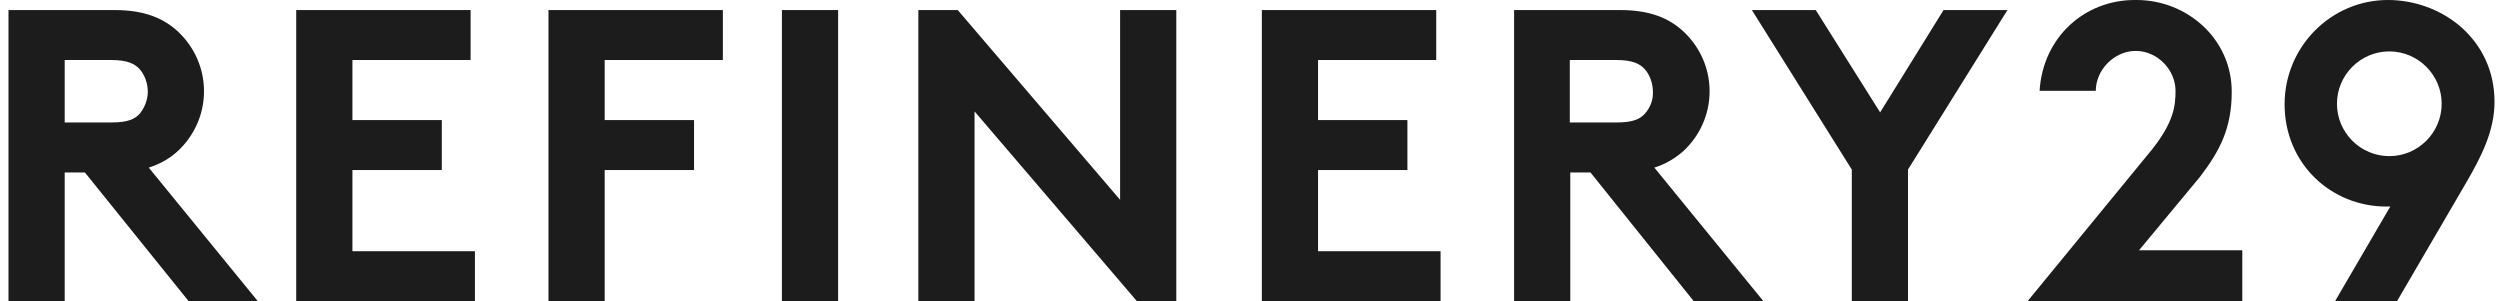
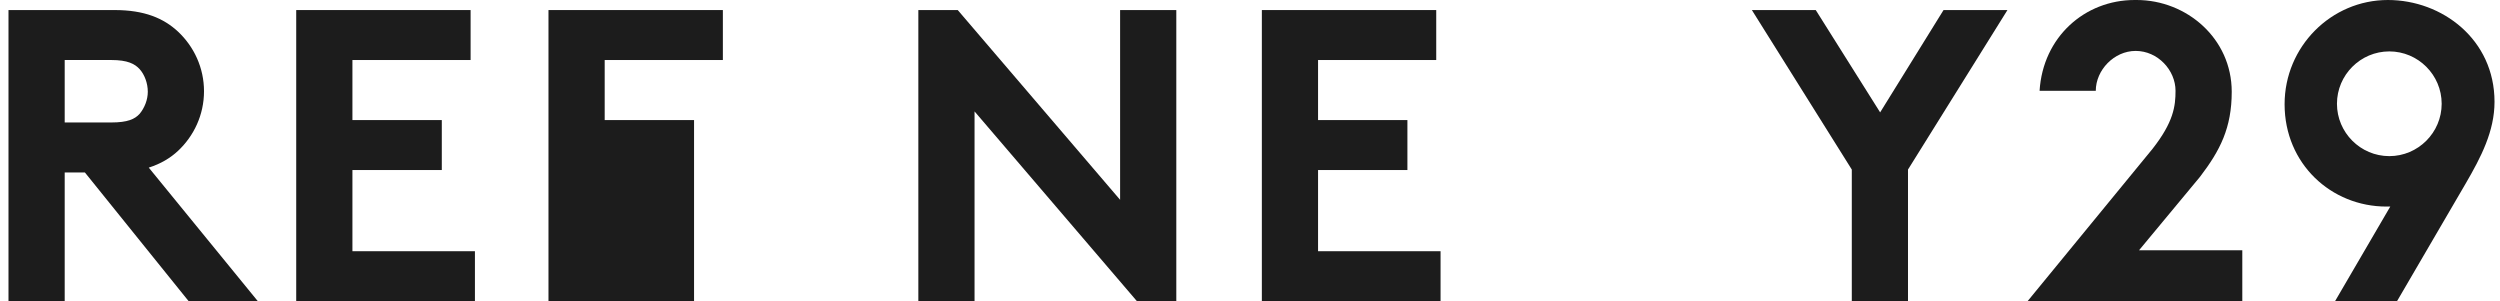
<svg xmlns="http://www.w3.org/2000/svg" fill="none" viewBox="0 0 166 20" height="20" width="166">
  <g id="Group">
    <path fill="#1C1C1C" d="M11.824 10.014C12.877 9.025 13.546 7.622 13.546 6.059C13.546 4.496 12.877 3.092 11.824 2.103C10.867 1.21 9.591 0.668 7.613 0.668H0.564V19.998H4.296V11.45H5.636L12.526 19.998H17.119L9.878 11.13C10.676 10.875 11.314 10.492 11.824 10.014ZM9.272 7.558C8.953 7.909 8.475 8.132 7.39 8.132H4.296V3.985H7.39C8.475 3.985 8.953 4.241 9.272 4.591C9.591 4.942 9.814 5.516 9.814 6.091C9.814 6.633 9.591 7.175 9.272 7.558Z" id="Vector" />
    <path fill="#1C1C1C" d="M23.401 11.29H29.335V7.973H23.401V3.985H31.248V0.668H19.669V19.998H31.535V16.681H23.401V11.29Z" id="Vector_2" />
-     <path fill="#1C1C1C" d="M36.419 19.998H40.151V11.29H46.085V7.973H40.151V3.985H47.998V0.668H36.419V19.998Z" id="Vector_3" />
-     <path fill="#1C1C1C" d="M55.651 0.668H51.919V19.998H55.651V0.668Z" id="Vector_4" />
+     <path fill="#1C1C1C" d="M36.419 19.998H40.151H46.085V7.973H40.151V3.985H47.998V0.668H36.419V19.998Z" id="Vector_3" />
    <path fill="#1C1C1C" d="M74.375 13.268L63.594 0.668H60.978V19.998H64.71V7.398L75.492 19.998H78.107V0.668H74.375V13.268Z" id="Vector_5" />
    <path fill="#1C1C1C" d="M87.519 11.29H93.452V7.973H87.519V3.985H95.366V0.668H83.787V19.998H95.653V16.681H87.519V11.29Z" id="Vector_6" />
-     <path fill="#1C1C1C" d="M111.795 10.014C112.847 9.025 113.517 7.622 113.517 6.059C113.517 4.496 112.847 3.092 111.795 2.103C110.838 1.21 109.562 0.668 107.584 0.668H100.535V19.998H104.267V11.45H105.606L112.465 19.998H117.09L109.849 11.13C110.646 10.875 111.252 10.492 111.795 10.014ZM109.211 7.558C108.892 7.909 108.414 8.132 107.329 8.132H104.235V3.985H107.329C108.414 3.985 108.892 4.241 109.211 4.591C109.53 4.942 109.753 5.516 109.753 6.091C109.785 6.633 109.562 7.175 109.211 7.558Z" id="Vector_7" />
    <path fill="#1C1C1C" d="M124.841 7.462L120.566 0.668H116.324L122.959 11.258V19.998H126.691V11.258L133.294 0.668H129.051L124.841 7.462Z" id="Vector_8" />
    <path fill="#1C1C1C" d="M146.082 11.738C147.422 9.984 148.187 8.485 148.187 6.093C148.187 2.552 145.189 0 141.871 0H141.744C138.426 0 135.651 2.456 135.428 6.029H139.16C139.16 4.657 140.372 3.381 141.807 3.381C143.275 3.381 144.455 4.657 144.455 6.029C144.455 7.049 144.327 8.102 142.924 9.888L134.63 20H148.889V16.619H142.031L146.082 11.738Z" id="Vector_9" />
    <path fill="#1C1C1C" d="M158.555 0C154.791 0 151.697 3.094 151.697 6.922C151.697 10.877 154.791 13.716 158.459 13.716H158.714L155.046 20H159.161L163.722 12.185C164.743 10.431 165.636 8.708 165.636 6.762C165.636 2.616 162.159 0 158.555 0ZM158.651 10.367C156.737 10.367 155.174 8.804 155.174 6.89C155.174 4.976 156.737 3.413 158.651 3.413C160.564 3.413 162.127 4.976 162.127 6.89C162.127 8.804 160.564 10.367 158.651 10.367Z" id="Vector_10" />
  </g>
</svg>